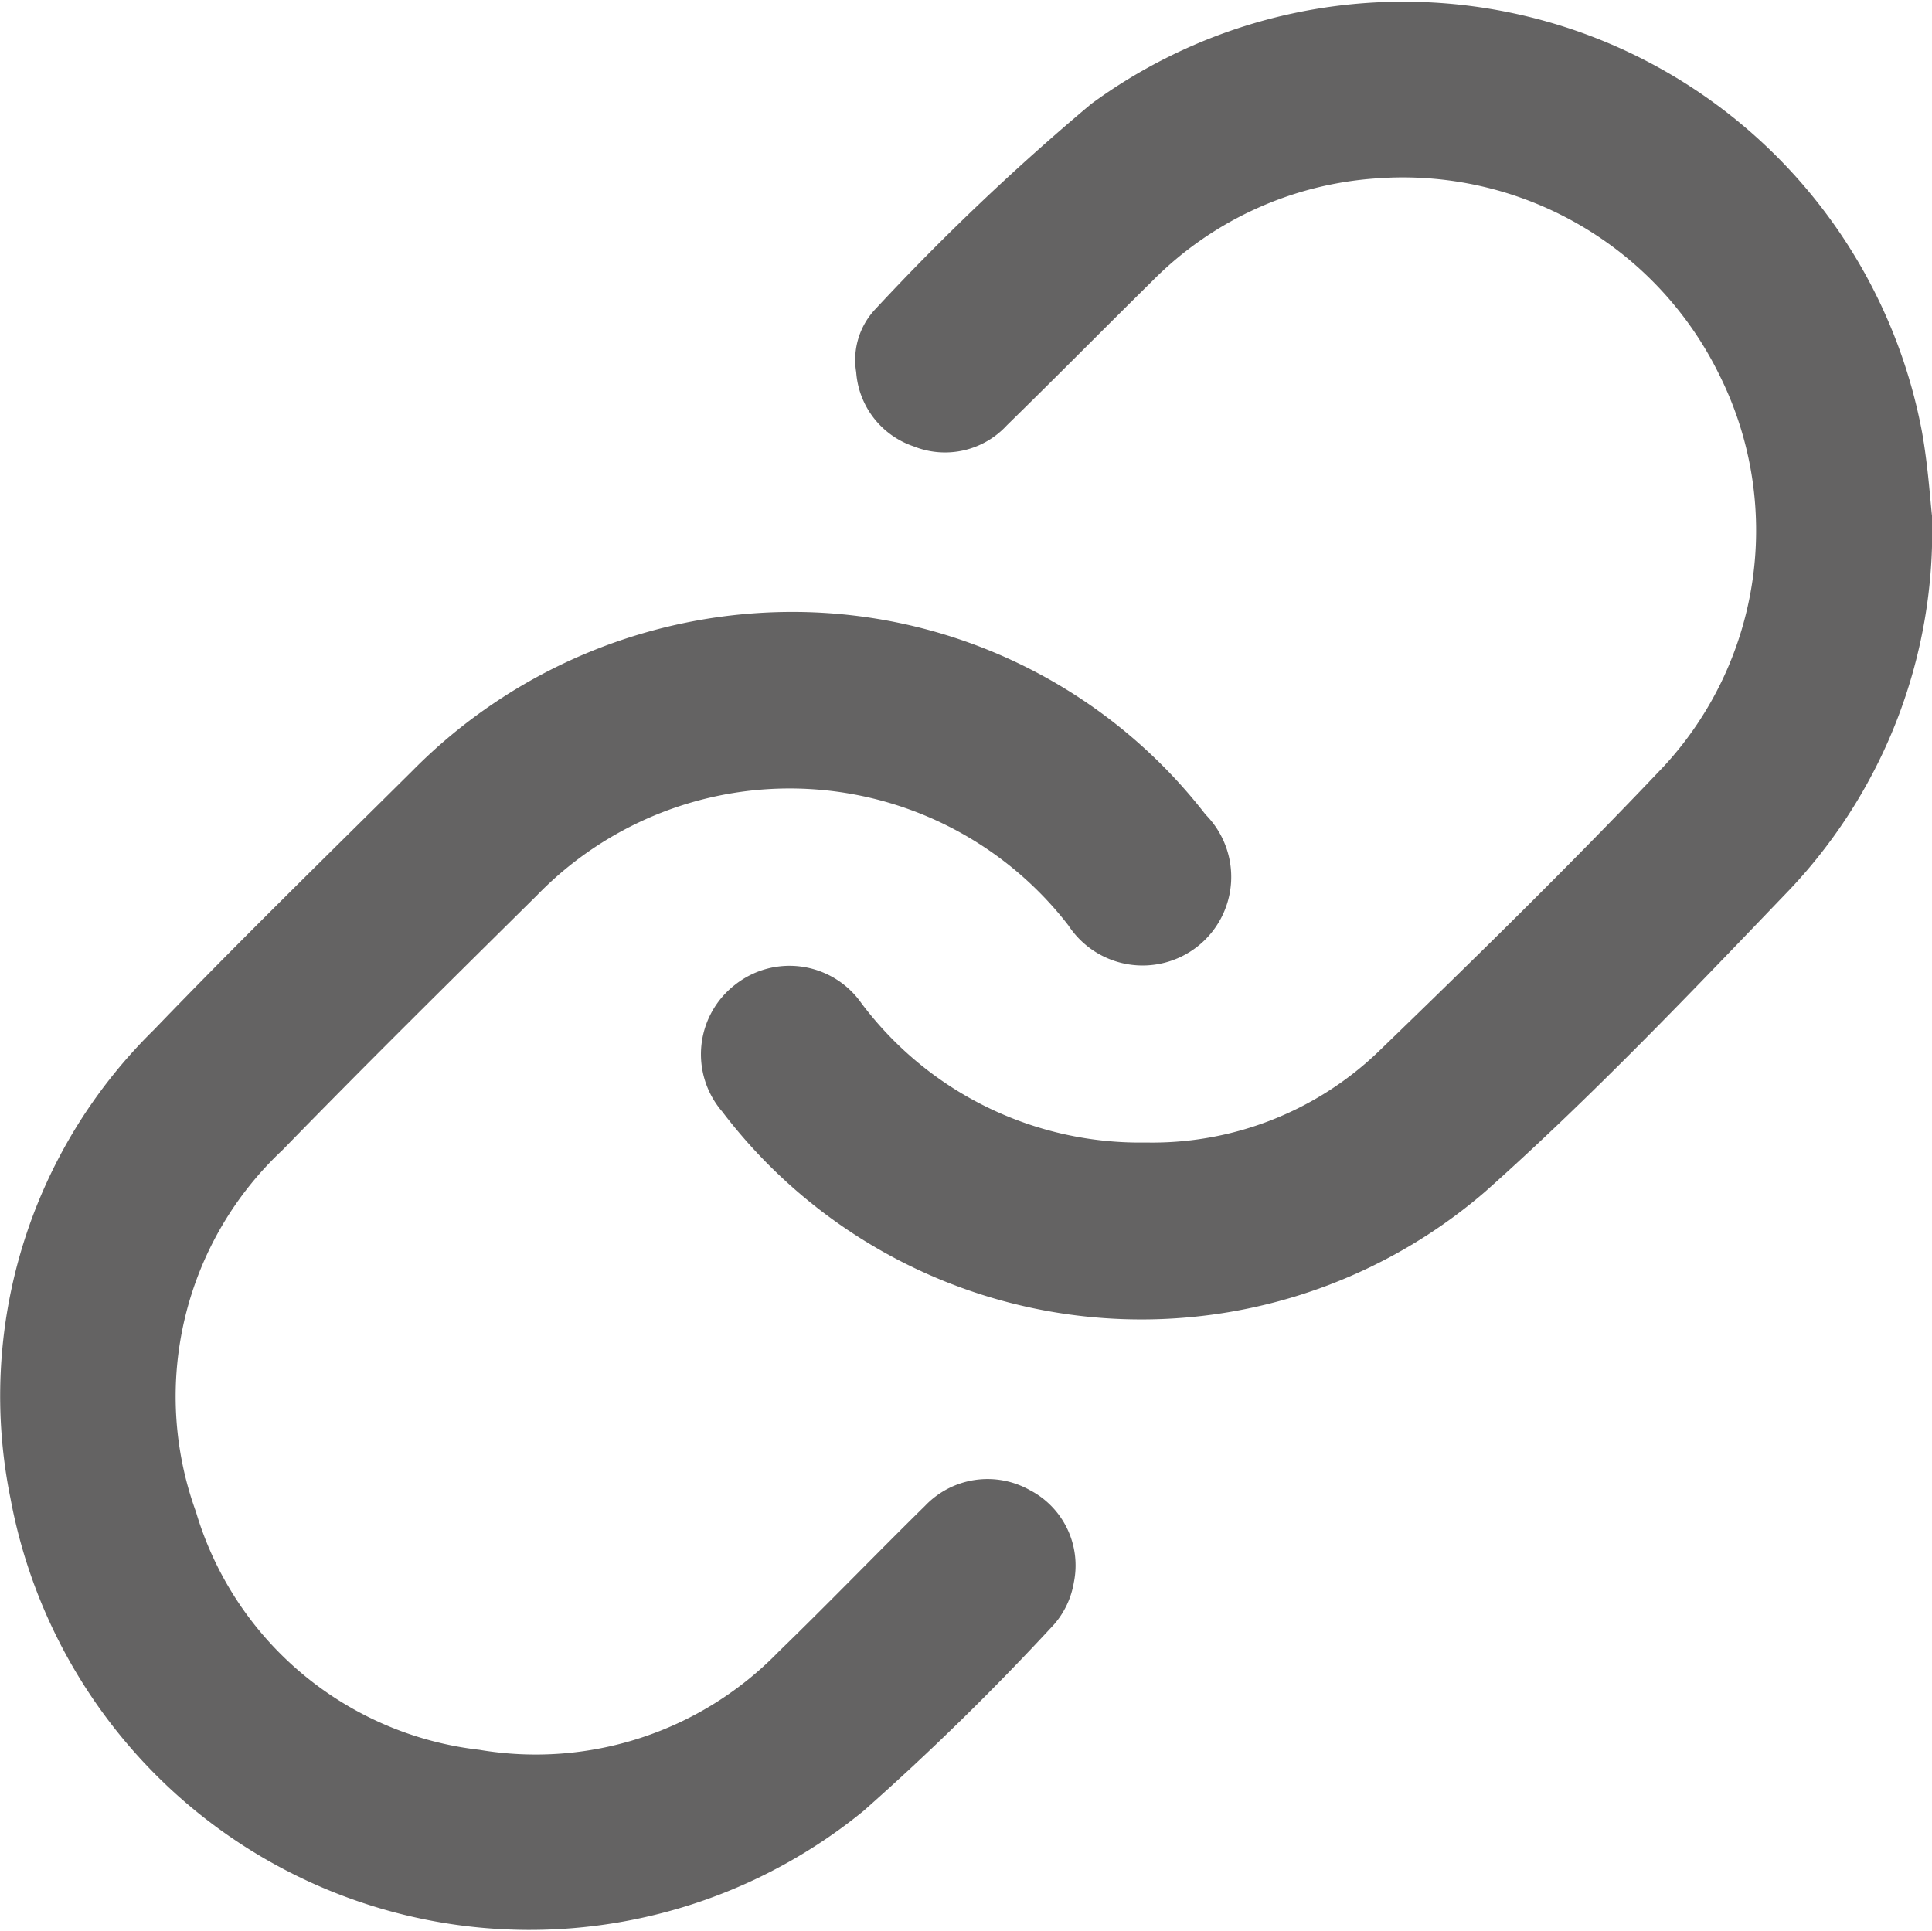
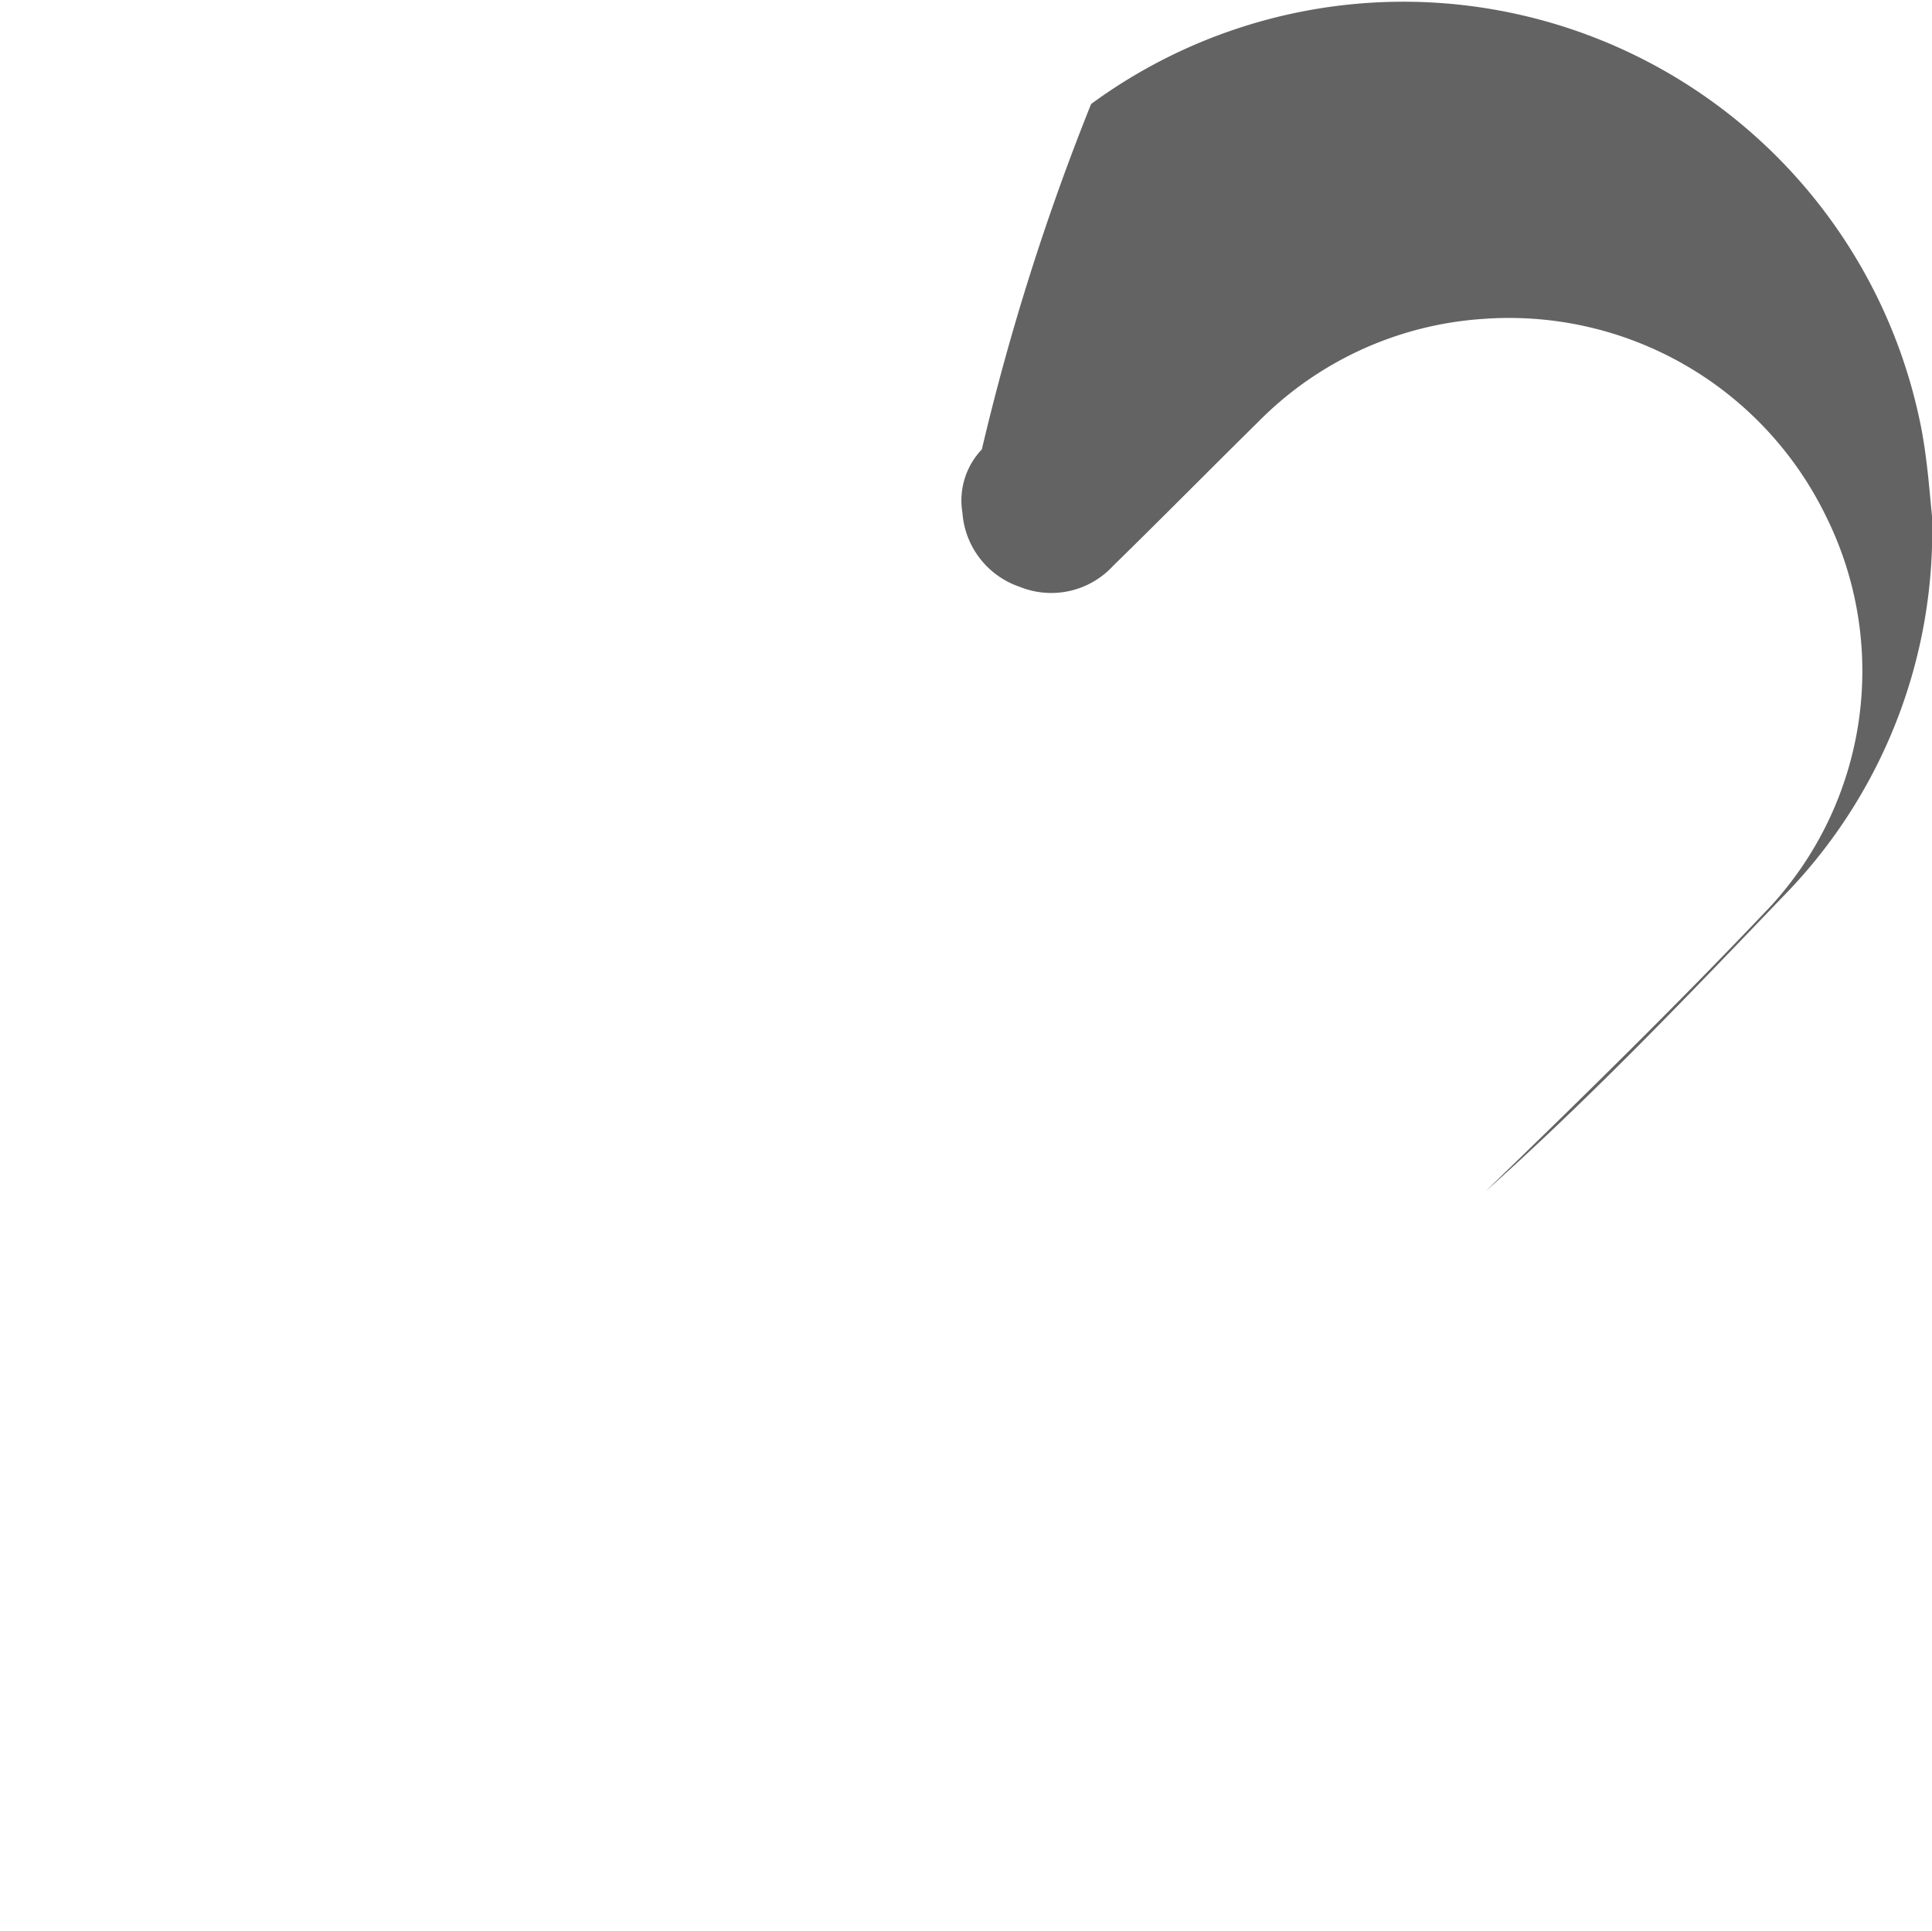
<svg xmlns="http://www.w3.org/2000/svg" width="14.022" height="14.014" viewBox="0 0 14.022 14.014">
  <g id="Copy_Link" data-name="Copy Link" transform="translate(50.897 202.755)">
-     <path id="Path_401" data-name="Path 401" d="M127.184-199.011a3.784,3.784,0,0,1-1.025,2.705c-.72.751-1.44,1.508-2.217,2.2a3.821,3.821,0,0,1-5.538-.58.638.638,0,0,1,.094-.922.637.637,0,0,1,.916.135,2.527,2.527,0,0,0,2.066,1.011,2.37,2.37,0,0,0,1.691-.664c.7-.677,1.4-1.363,2.07-2.07a2.523,2.523,0,0,0,.4-2.837,2.557,2.557,0,0,0-2.488-1.427,2.527,2.527,0,0,0-1.628.745c-.353.348-.7.7-1.055,1.047a.61.61,0,0,1-.677.153.615.615,0,0,1-.417-.539.537.537,0,0,1,.141-.459A17.45,17.45,0,0,1,121.081-202a3.83,3.83,0,0,1,6.03,2.378C127.154-199.384,127.17-199.138,127.184-199.011Z" transform="translate(-164.059 0)" fill="#646363" />
-     <path id="Path_402" data-name="Path 402" d="M-45.1-55.125a3.792,3.792,0,0,1,2.953,1.471.643.643,0,0,1-.06.958.644.644,0,0,1-.936-.154A2.556,2.556,0,0,0-47-53.068c-.619.613-1.239,1.224-1.846,1.848a2.451,2.451,0,0,0-.629,2.626,2.434,2.434,0,0,0,2.057,1.728,2.454,2.454,0,0,0,2.171-.711c.359-.348.707-.709,1.064-1.06a.626.626,0,0,1,.76-.114.616.616,0,0,1,.32.669.62.62,0,0,1-.143.305,19.138,19.138,0,0,1-1.383,1.354,3.832,3.832,0,0,1-6.192-2.268,3.724,3.724,0,0,1,1.04-3.4c.614-.638,1.248-1.257,1.877-1.881A3.876,3.876,0,0,1-45.1-55.125Z" transform="translate(0 -143.188)" fill="#646363" />
+     <path id="Path_401" data-name="Path 401" d="M127.184-199.011a3.784,3.784,0,0,1-1.025,2.705c-.72.751-1.44,1.508-2.217,2.2c.7-.677,1.4-1.363,2.07-2.07a2.523,2.523,0,0,0,.4-2.837,2.557,2.557,0,0,0-2.488-1.427,2.527,2.527,0,0,0-1.628.745c-.353.348-.7.7-1.055,1.047a.61.61,0,0,1-.677.153.615.615,0,0,1-.417-.539.537.537,0,0,1,.141-.459A17.45,17.45,0,0,1,121.081-202a3.83,3.83,0,0,1,6.03,2.378C127.154-199.384,127.17-199.138,127.184-199.011Z" transform="translate(-164.059 0)" fill="#646363" />
  </g>
</svg>